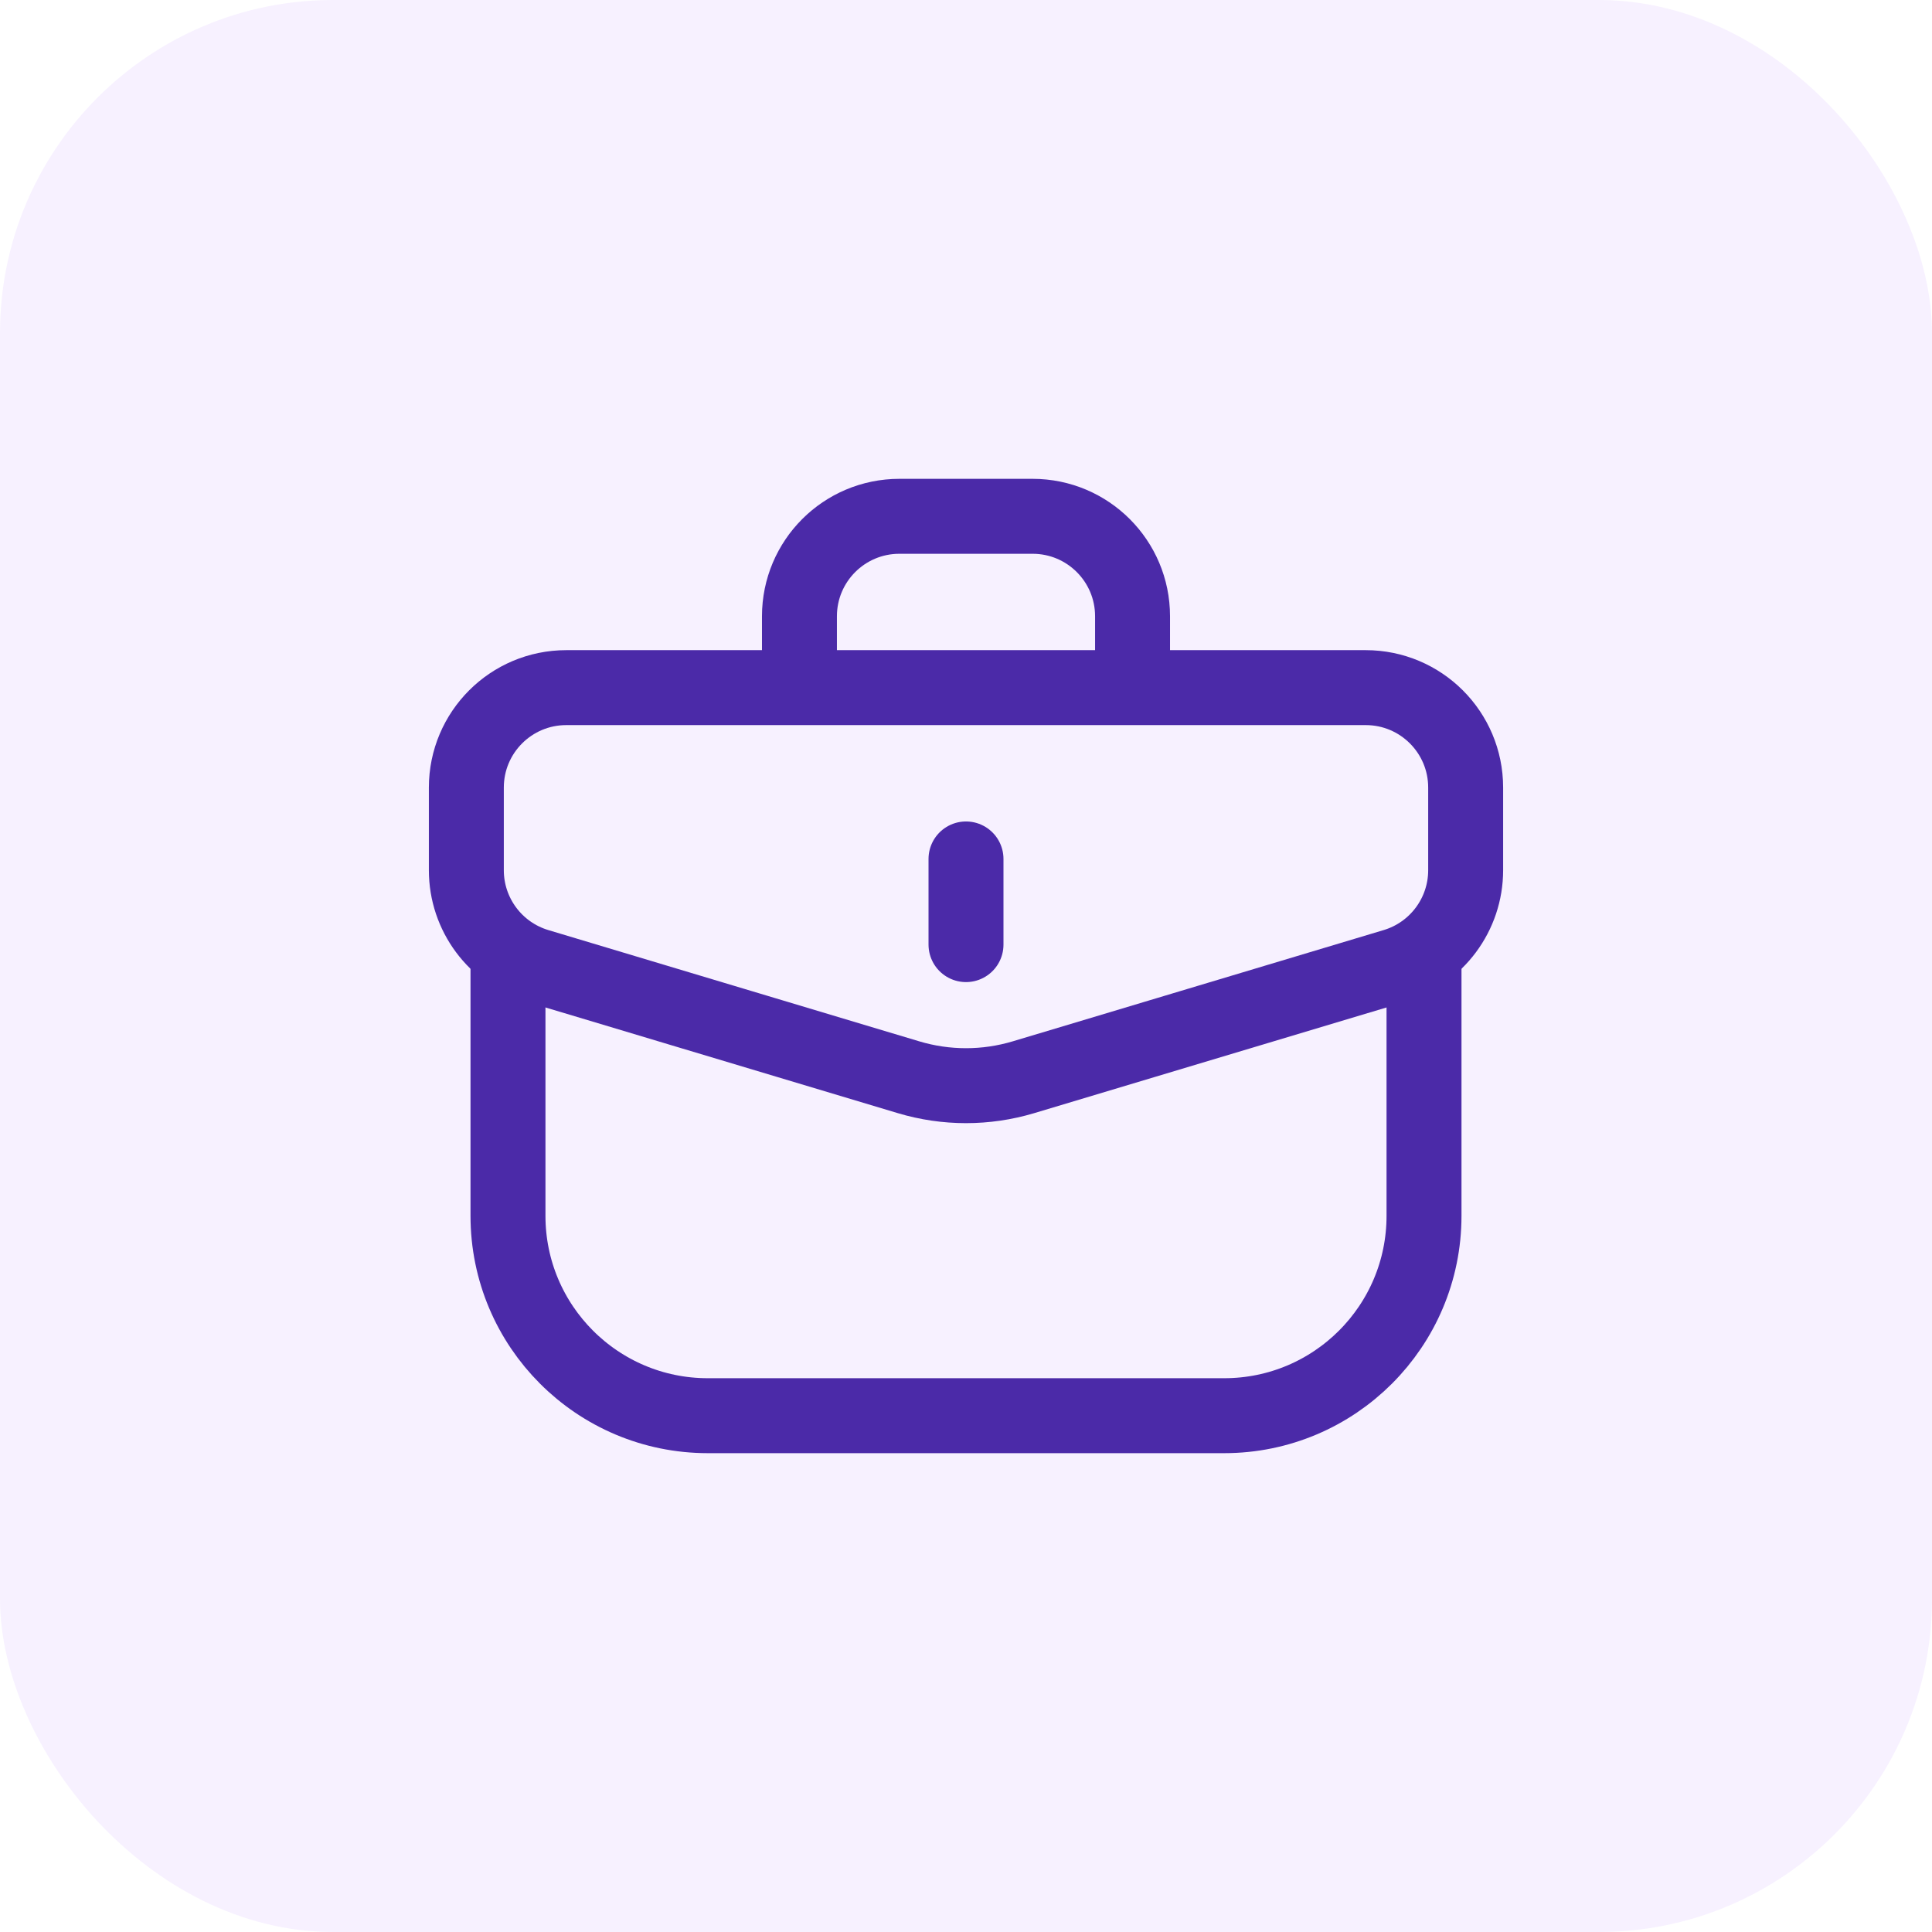
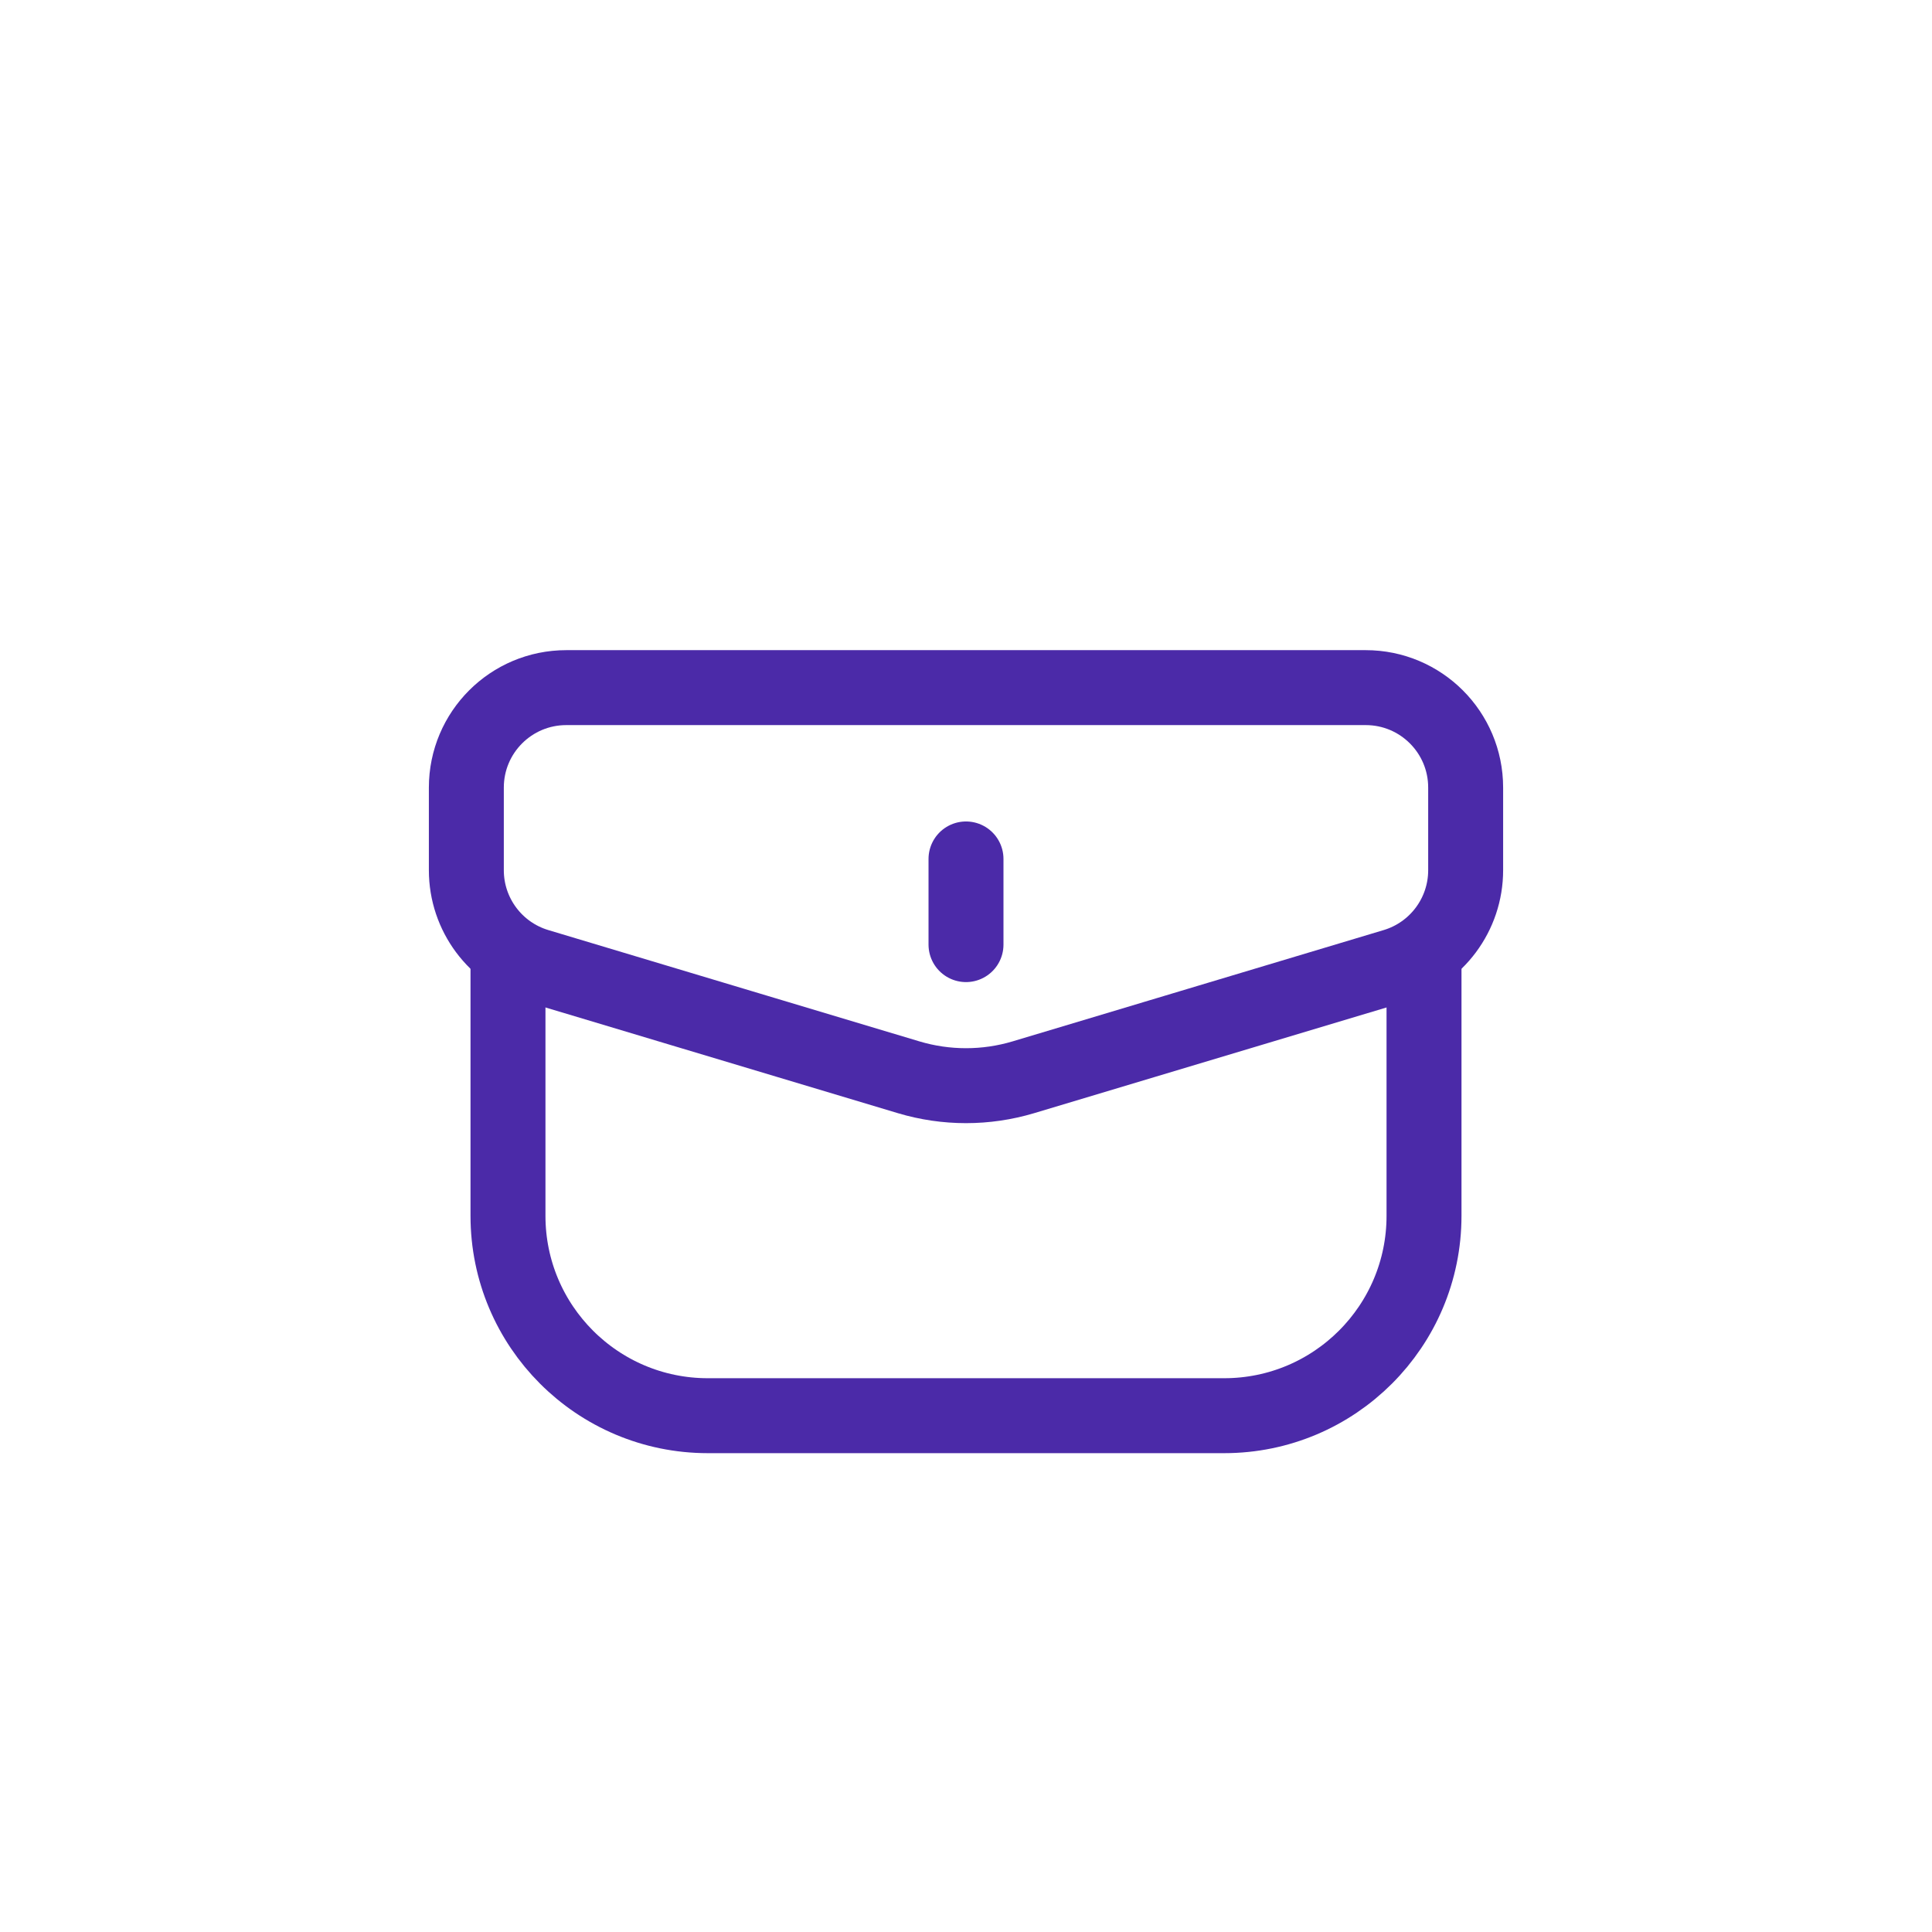
<svg xmlns="http://www.w3.org/2000/svg" width="58" height="58" viewBox="0 0 58 58" fill="none">
-   <rect opacity="0.3" width="58" height="58" rx="10" fill="#E3D0FE" />
  <path d="M14 23.643C14 21.986 15.343 20.643 17 20.643H41C42.657 20.643 44 21.986 44 23.643V26.125C44 27.45 43.131 28.618 41.862 28.999L30.724 32.34C29.599 32.677 28.401 32.677 27.276 32.34L16.138 28.999C14.869 28.618 14 27.45 14 26.125V23.643Z" stroke="#4B2AA8" stroke-width="2.25" />
  <path d="M29 28.358L29 25.786" stroke="#4B2AA8" stroke-width="2.25" stroke-linecap="round" stroke-linejoin="round" />
  <path d="M15.25 28.357L15.25 36.5C15.25 39.813 17.936 42.5 21.25 42.5H36.75C40.064 42.5 42.75 39.813 42.75 36.5V28.357" stroke="#4B2AA8" stroke-width="2.25" />
-   <path d="M34 20.643V18.5C34 16.843 32.657 15.5 31 15.5H27C25.343 15.5 24 16.843 24 18.5L24 20.643" stroke="#4B2AA8" stroke-width="2.25" />
</svg>